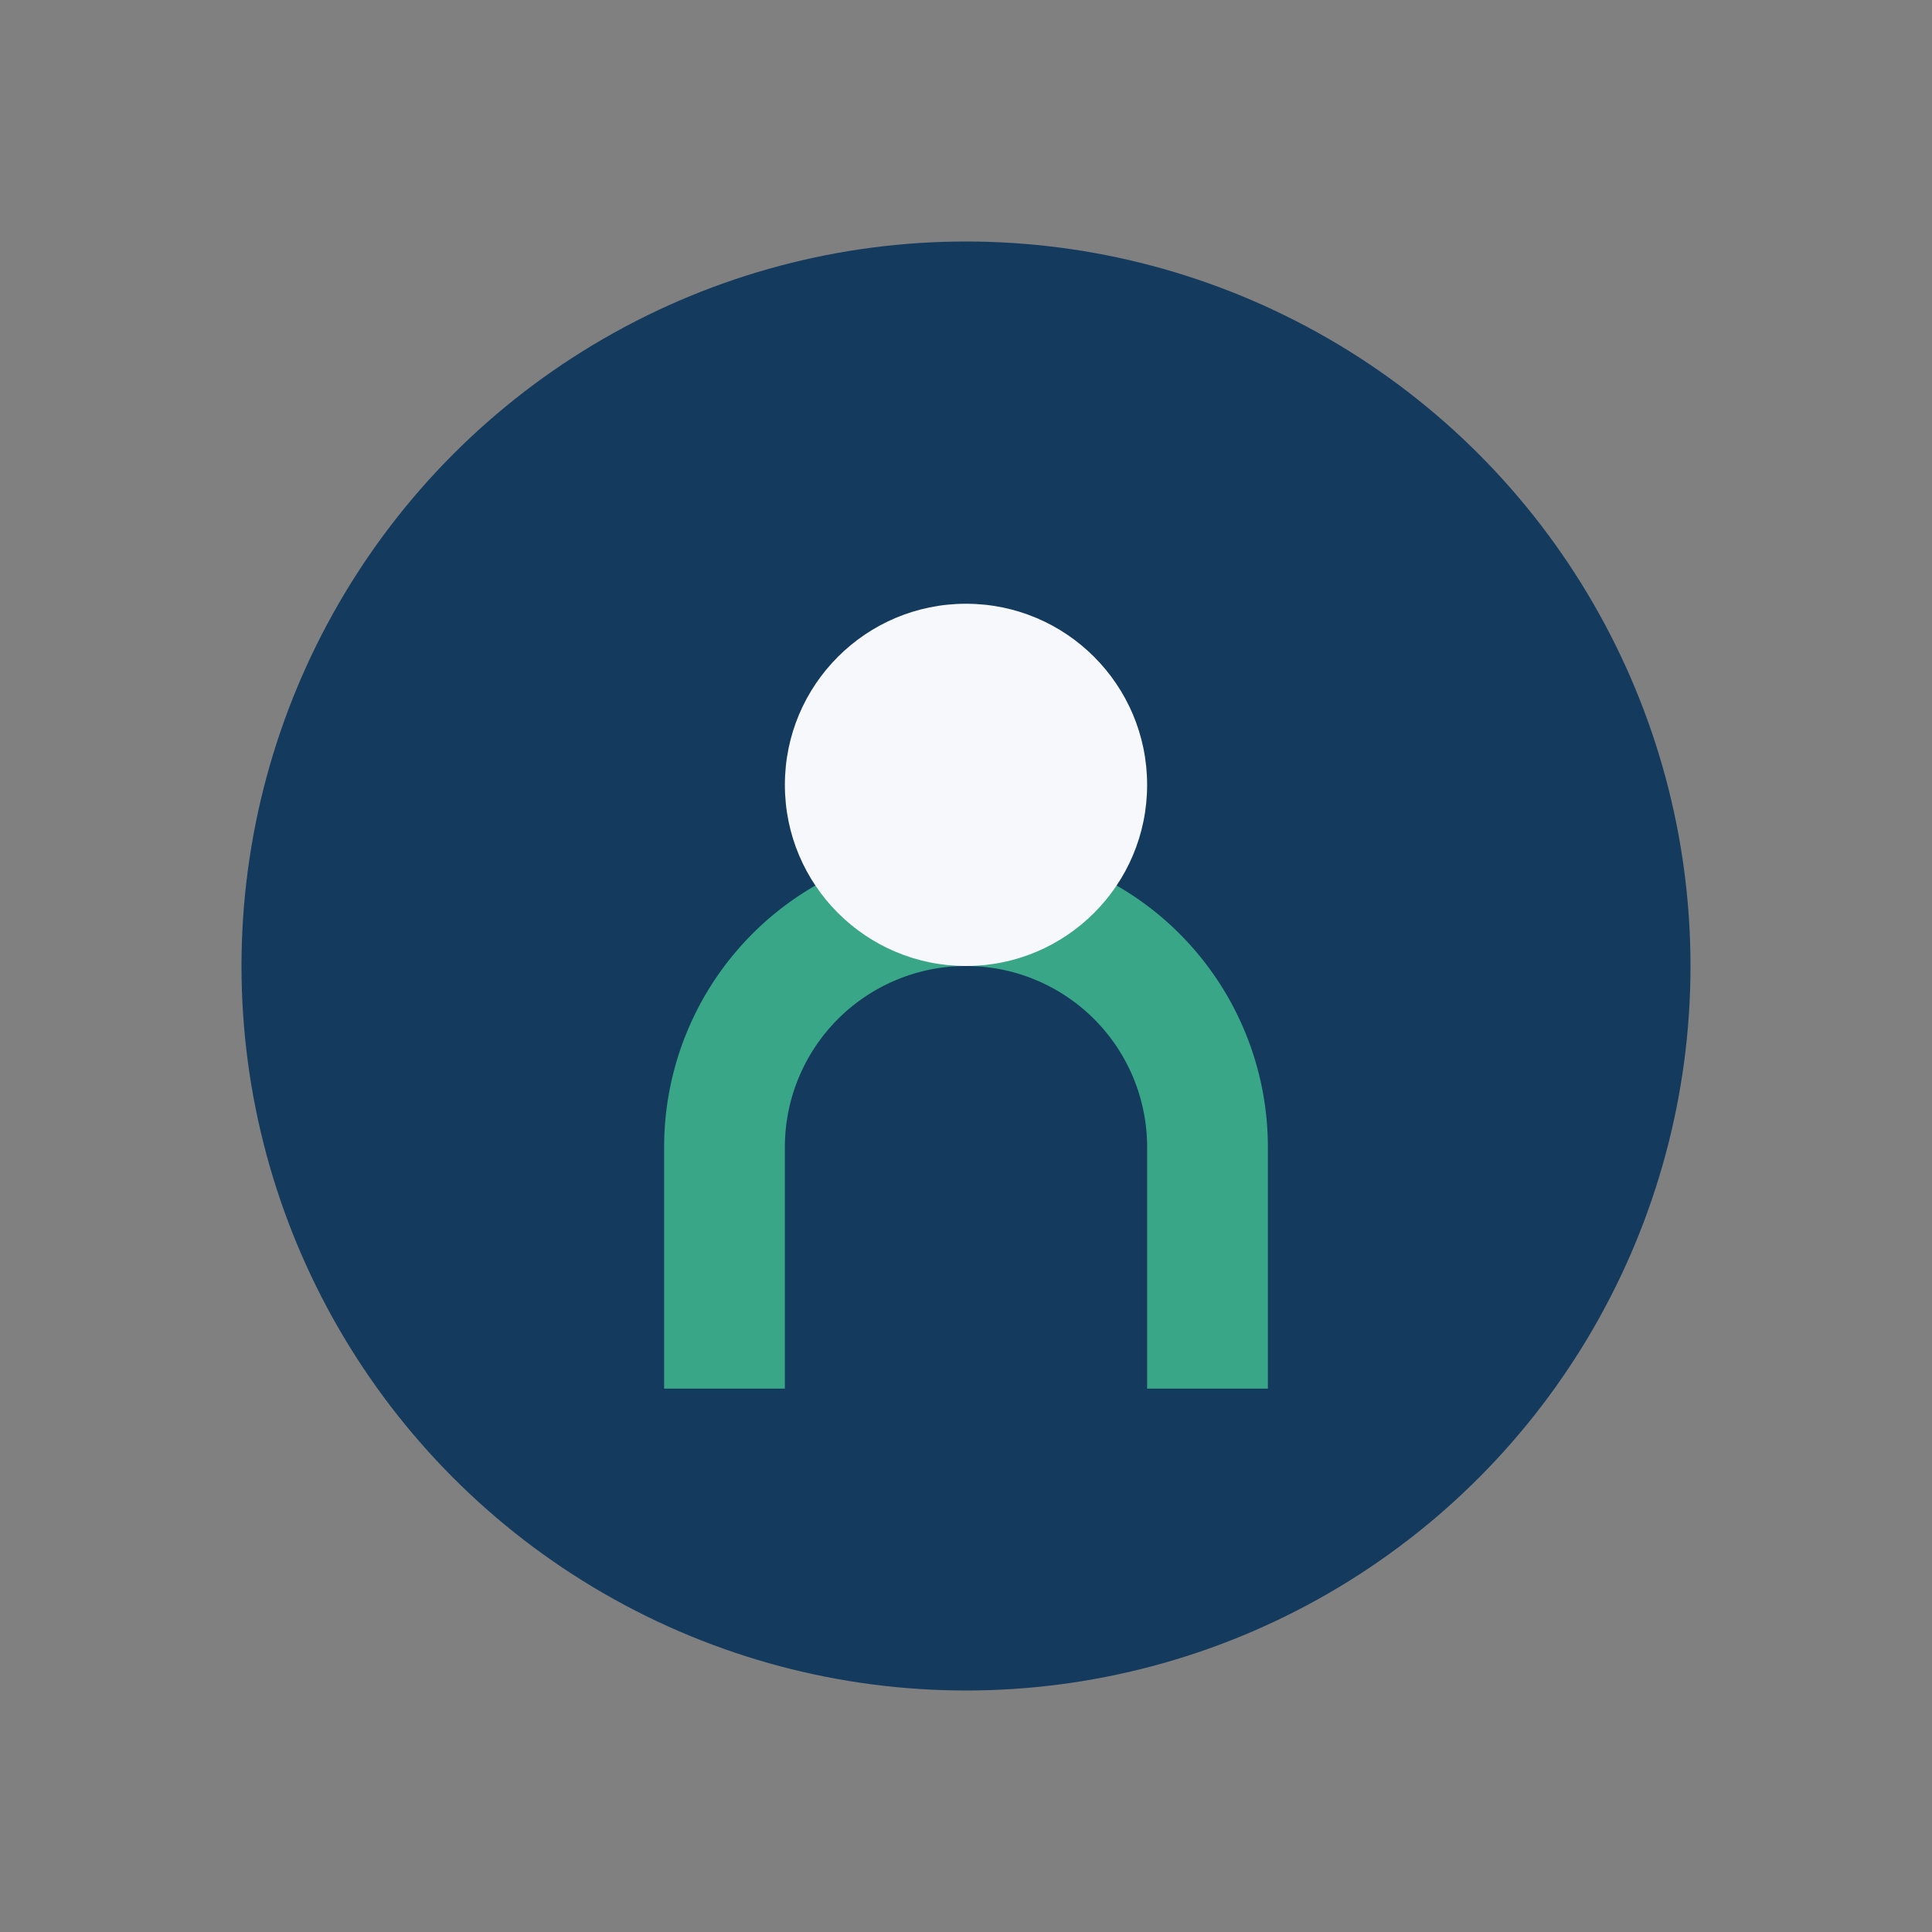
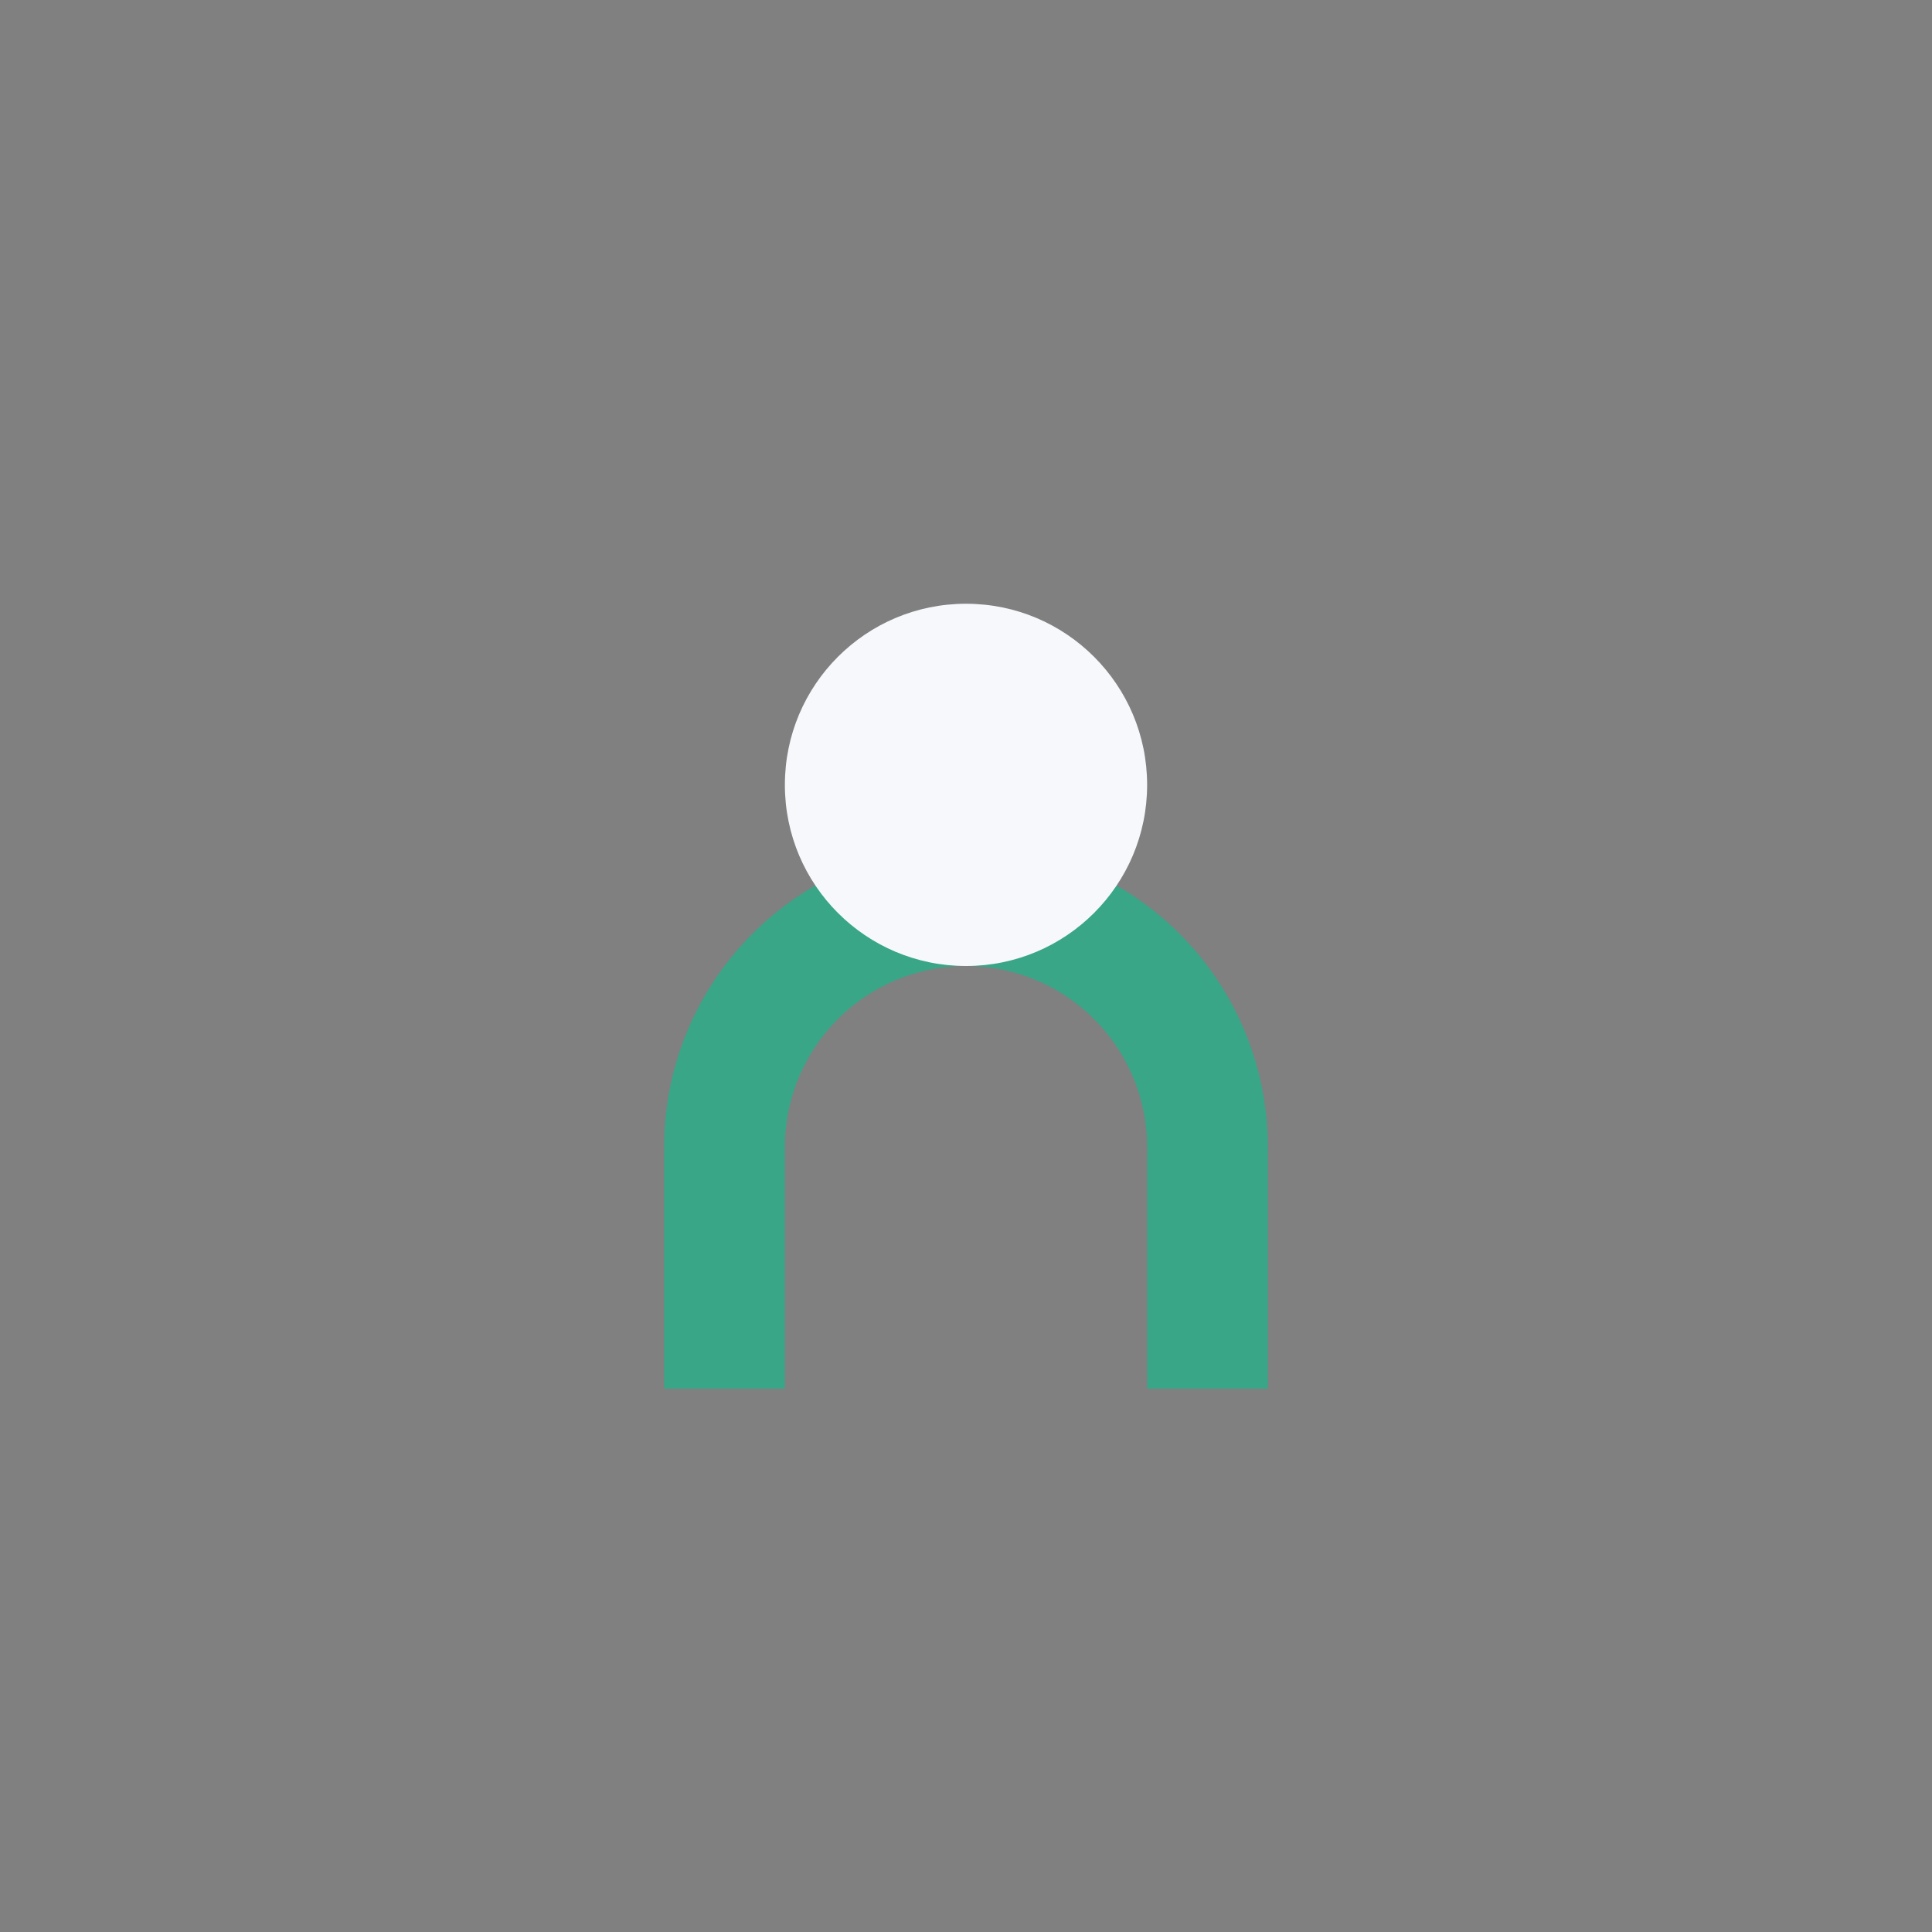
<svg xmlns="http://www.w3.org/2000/svg" width="32" height="32" viewBox="0 0 32 32">
  <rect x="0" y="0" width="32" height="32" fill="#808080" stroke="none" />
-   <circle cx="16" cy="16" r="12" fill="#143B5E" />
  <path d="M12 23v-4a4 4 0 018 0v4" stroke="#38A687" stroke-width="2" fill="none" />
  <circle cx="16" cy="13" r="3" fill="#F6F8FB" />
</svg>